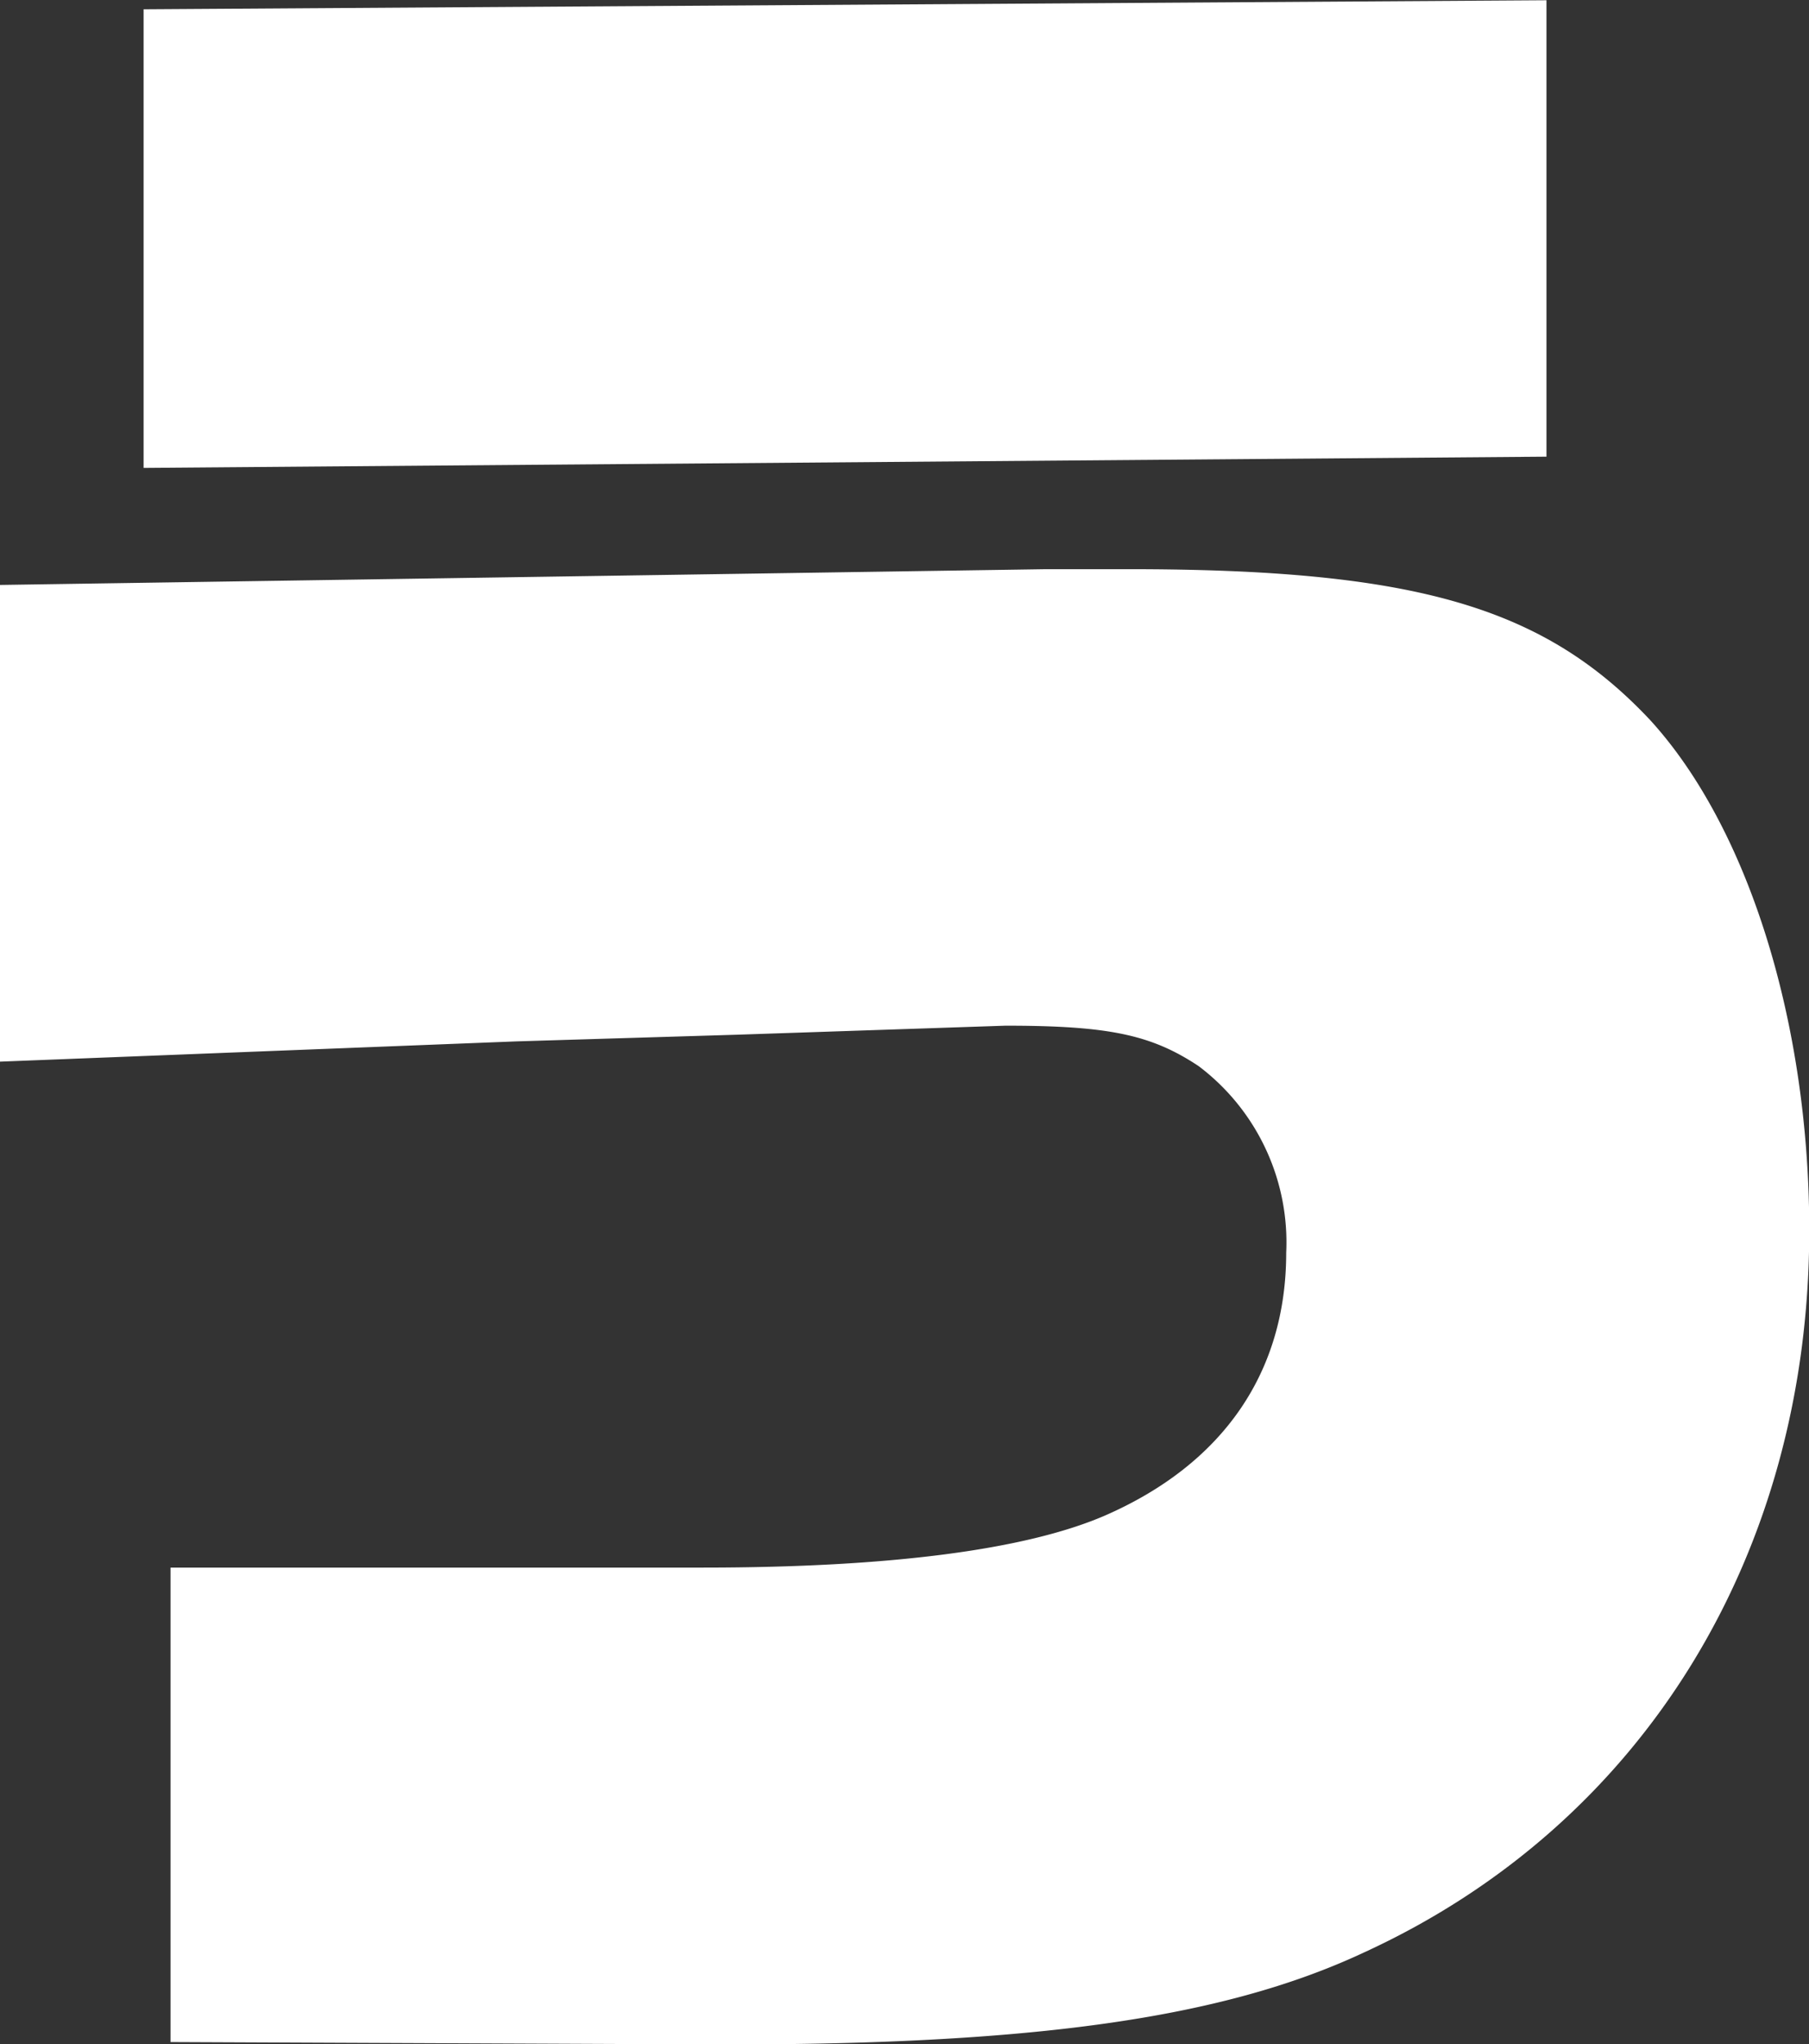
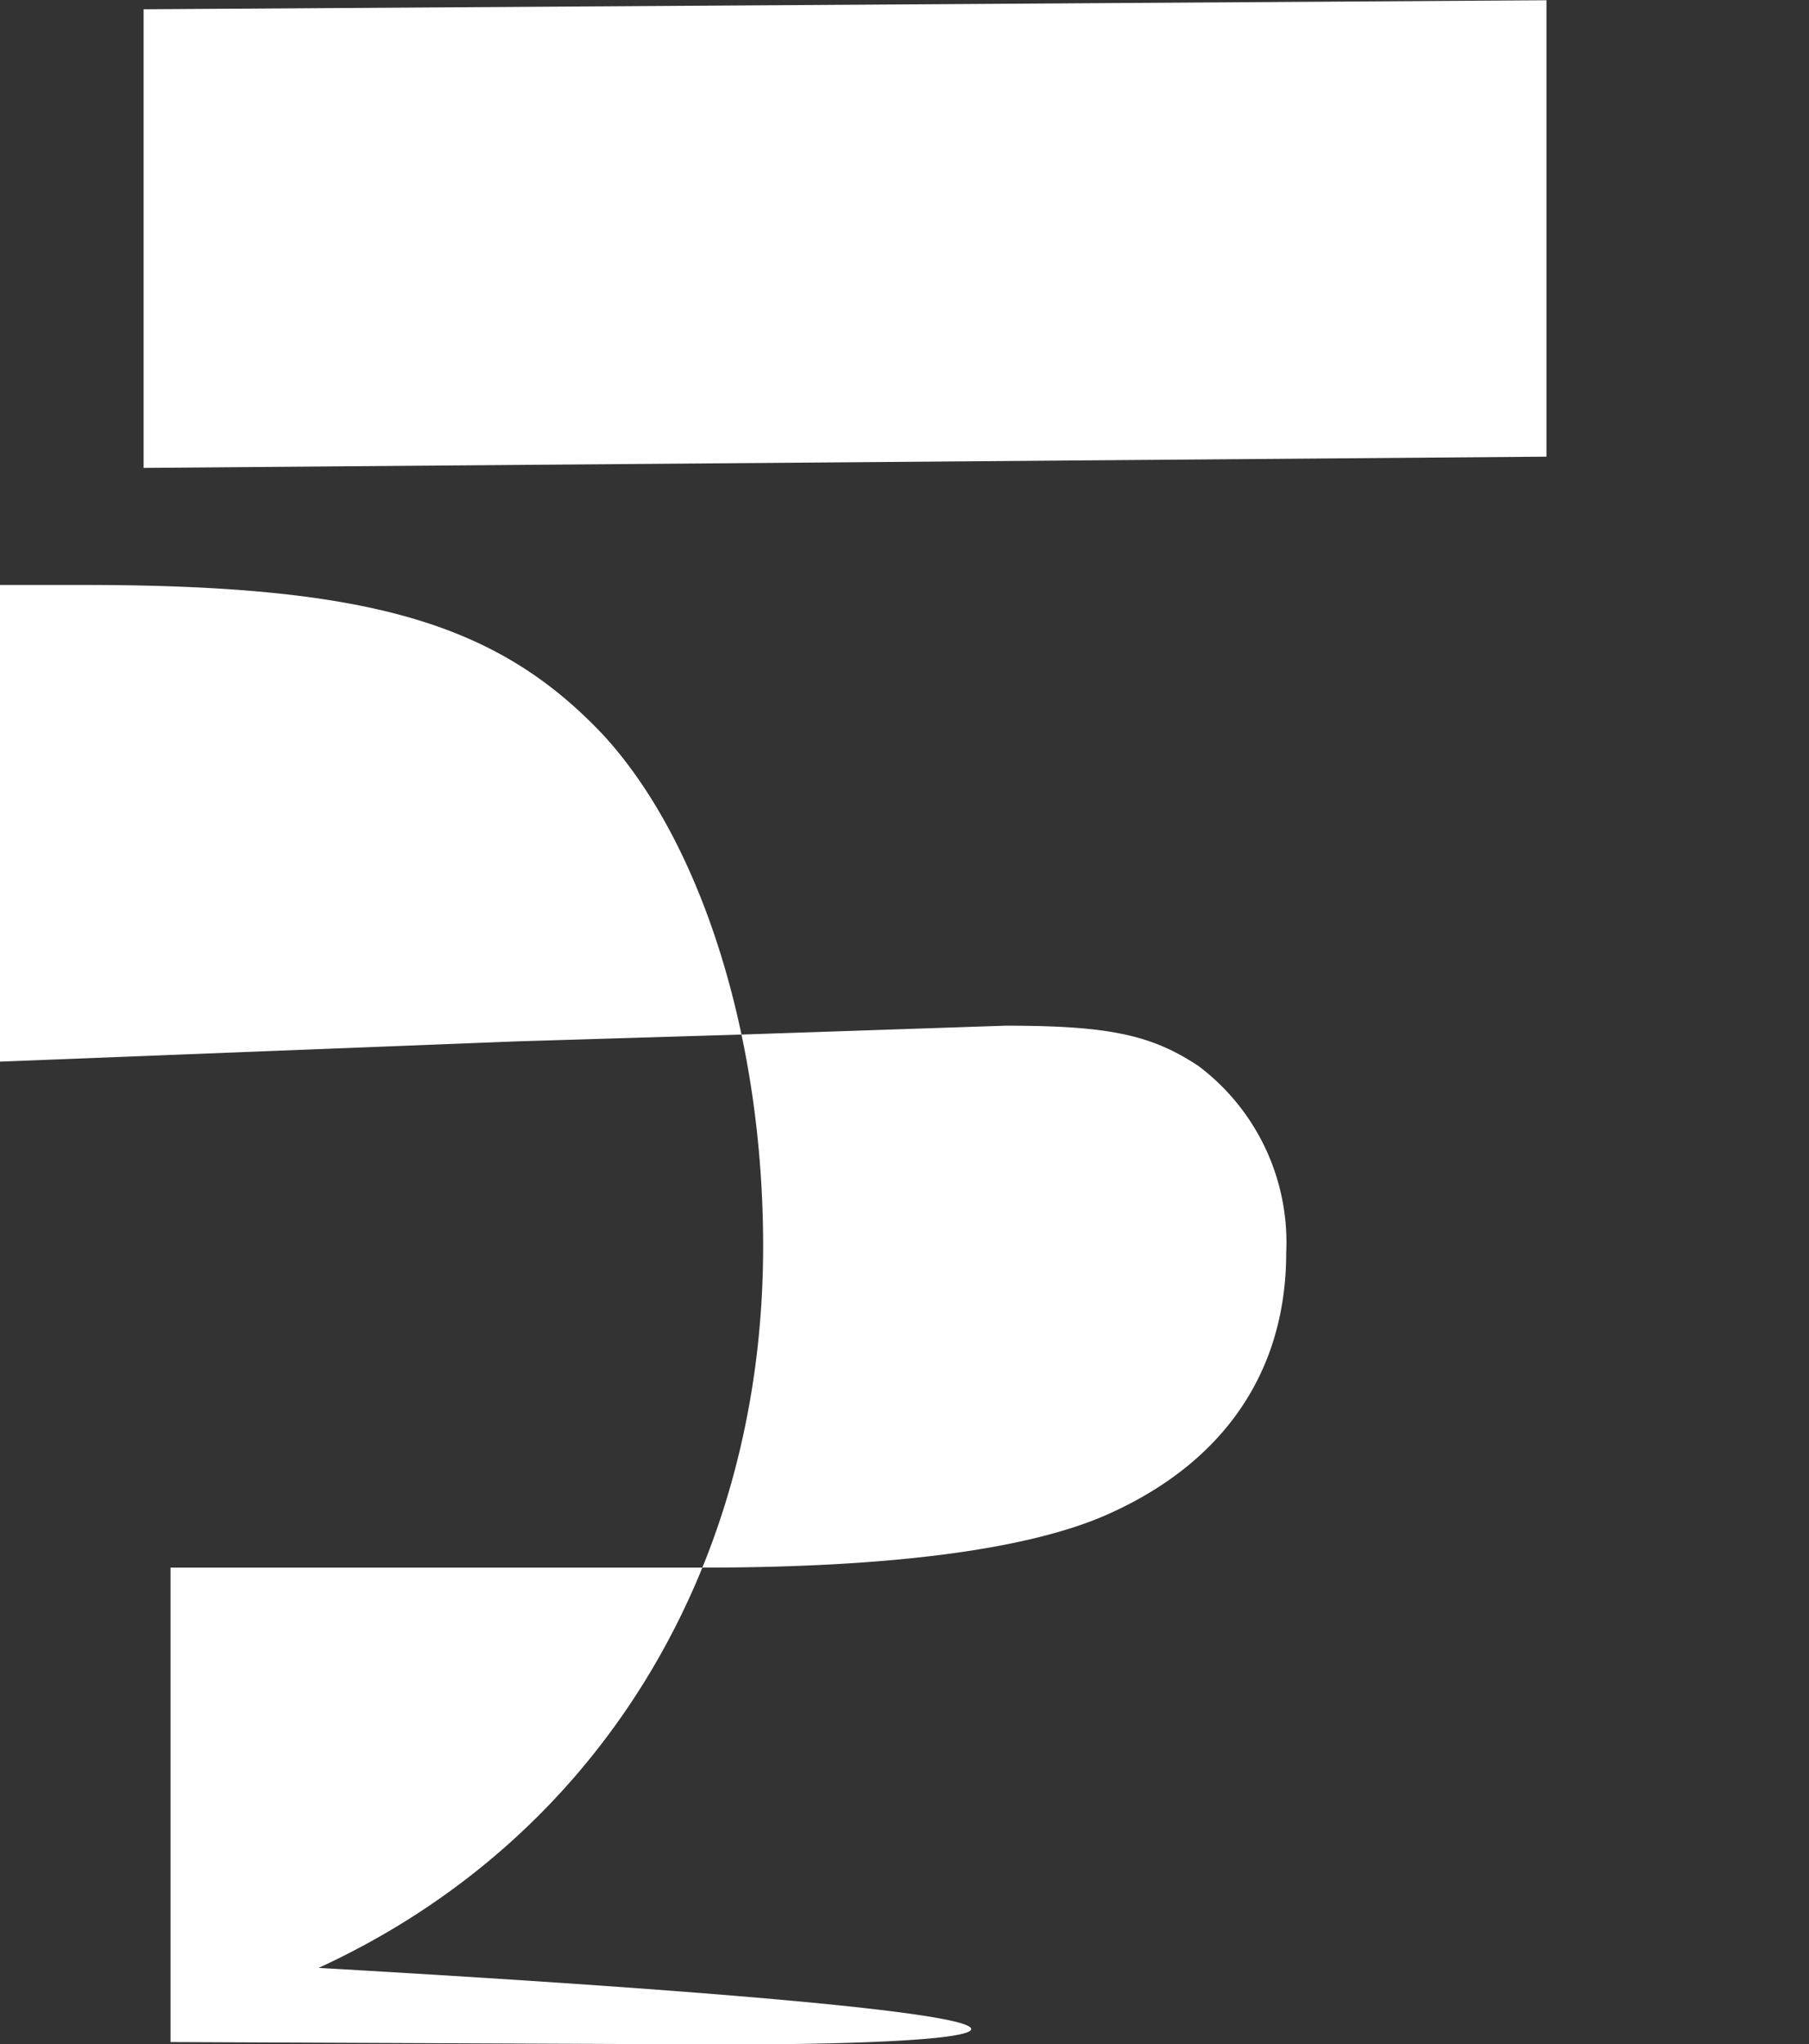
<svg xmlns="http://www.w3.org/2000/svg" width="72.56" height="81.937" viewBox="0 0 72.56 81.937">
  <rect x="0" y="0" width="72.56" height="81.937" fill="#333333" stroke="none" />
  <defs>
    <style>
      .cls-1 {
        fill: #fff;
        fill-rule: evenodd;
      }
    </style>
  </defs>
-   <path id="_13.svg" data-name="13.svg" class="cls-1" d="M1027.98,85.541l-20.89-.09V66.432h21.34c7.56,0,12.96-.722,16.11-2.073,4.78-2.074,7.3-5.769,7.3-10.546a8.848,8.848,0,0,0-3.51-7.482c-1.9-1.262-3.61-1.622-7.75-1.622l-10.71.36-8.92.27-20.71.812V27.042l41.96-.632h3.34c11.52,0,16.65,1.532,20.89,6.039,3.96,4.327,6.39,12.17,6.39,20.462,0,12.98-6.66,23.8-17.83,28.935C1049.23,84.549,1041.39,85.631,1027.98,85.541ZM1006.01,3.966l56.27-.362V21.9l-56.27.45V3.966Z" transform="translate(-1000.25 -3.594)" />
+   <path id="_13.svg" data-name="13.svg" class="cls-1" d="M1027.98,85.541l-20.89-.09V66.432h21.34c7.56,0,12.96-.722,16.11-2.073,4.78-2.074,7.3-5.769,7.3-10.546a8.848,8.848,0,0,0-3.51-7.482c-1.9-1.262-3.61-1.622-7.75-1.622l-10.71.36-8.92.27-20.71.812V27.042h3.34c11.52,0,16.65,1.532,20.89,6.039,3.96,4.327,6.39,12.17,6.39,20.462,0,12.98-6.66,23.8-17.83,28.935C1049.23,84.549,1041.39,85.631,1027.98,85.541ZM1006.01,3.966l56.27-.362V21.9l-56.27.45V3.966Z" transform="translate(-1000.25 -3.594)" />
</svg>